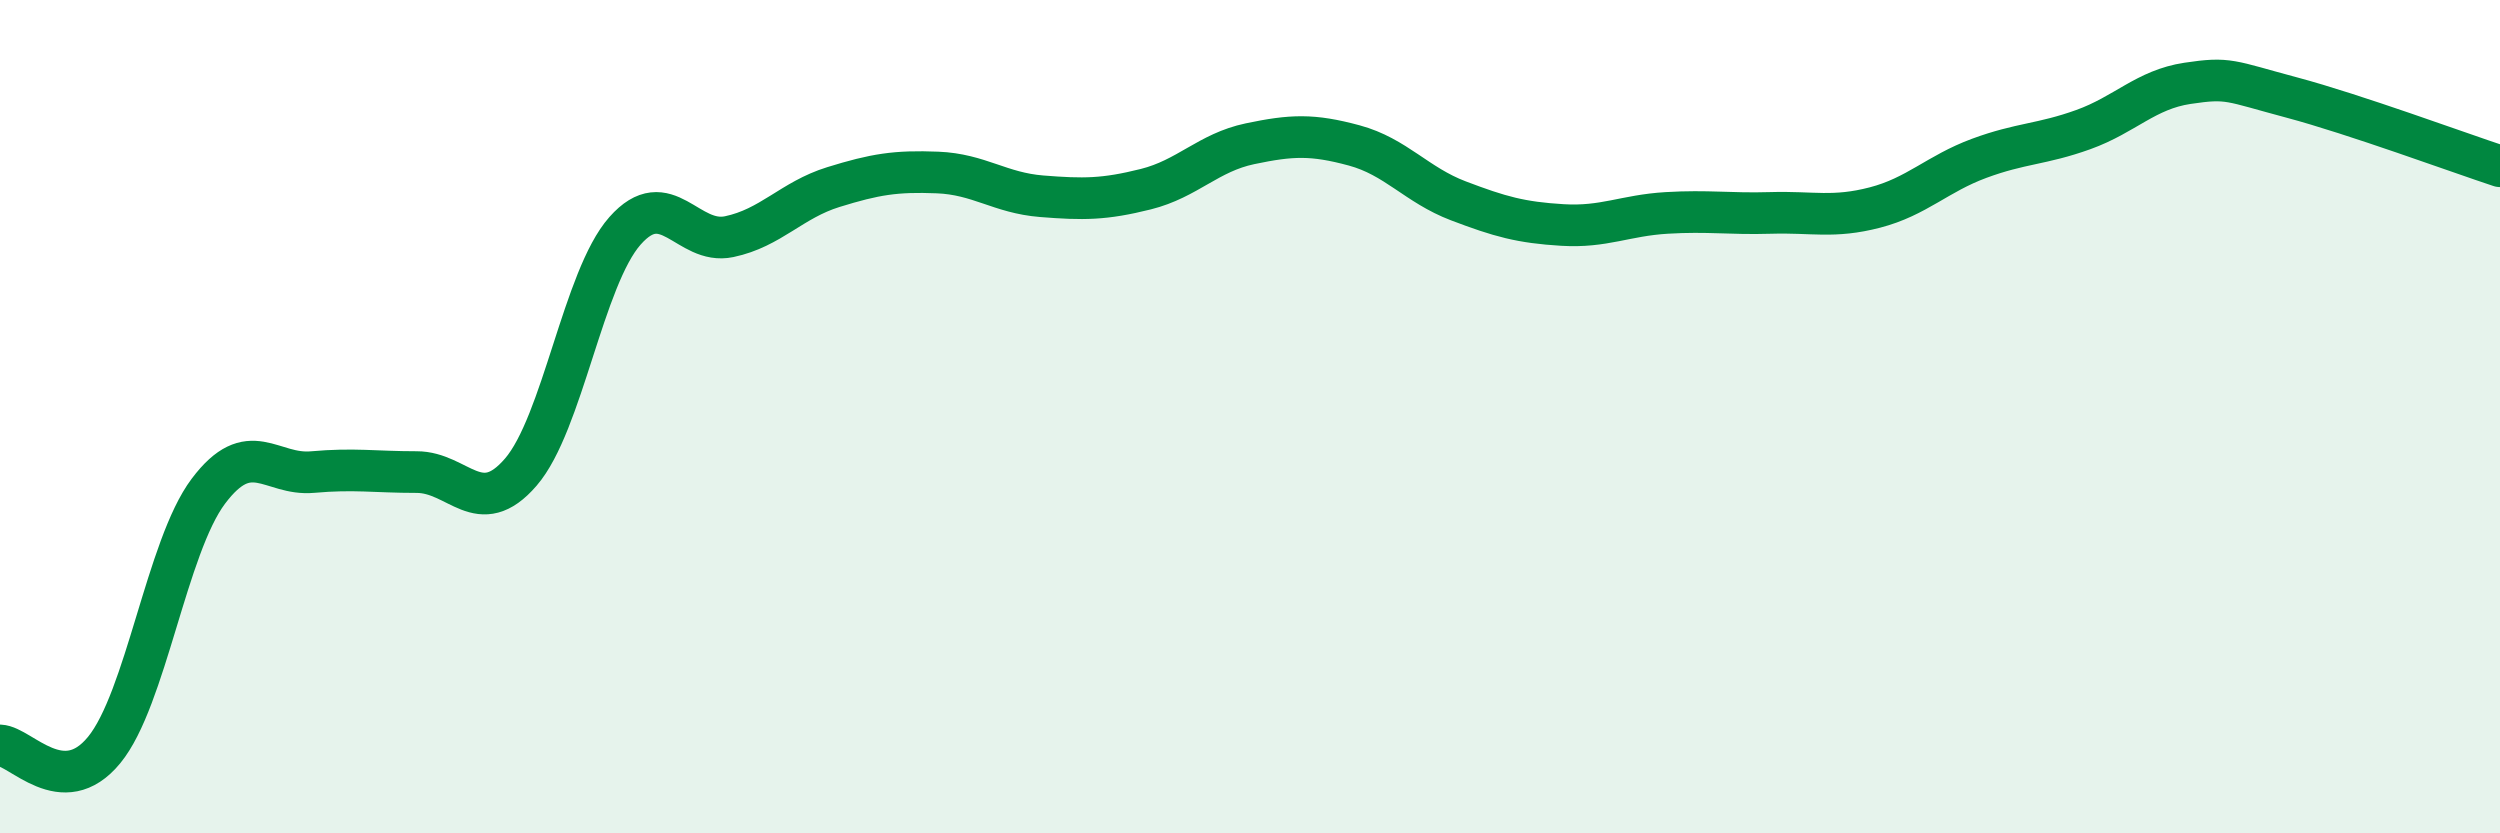
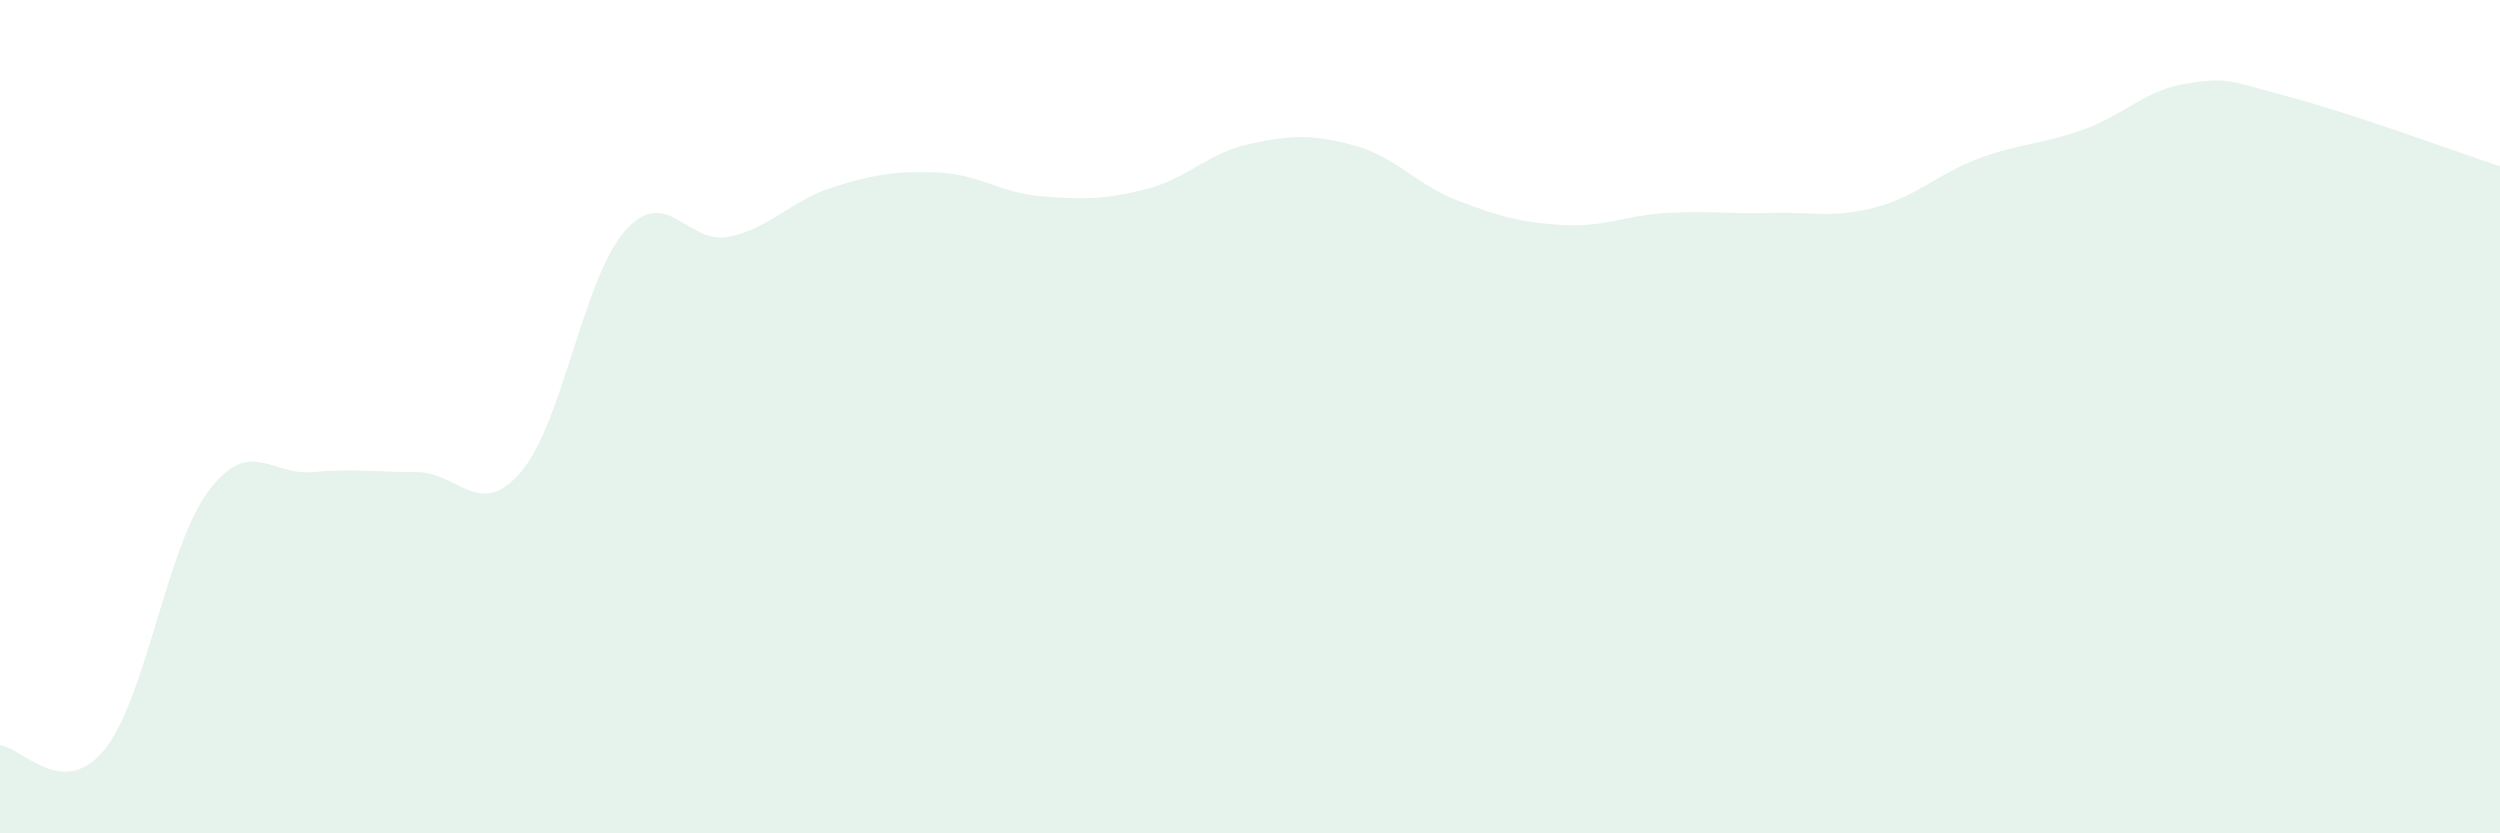
<svg xmlns="http://www.w3.org/2000/svg" width="60" height="20" viewBox="0 0 60 20">
  <path d="M 0,17.89 C 0.5,17.91 1.5,19.22 2.5,18 C 3.5,16.78 4,13.12 5,11.79 C 6,10.46 6.5,11.42 7.5,11.33 C 8.5,11.24 9,11.33 10,11.33 C 11,11.33 11.5,12.49 12.5,11.33 C 13.5,10.17 14,6.67 15,5.54 C 16,4.41 16.5,5.89 17.5,5.68 C 18.5,5.47 19,4.8 20,4.49 C 21,4.18 21.5,4.1 22.5,4.14 C 23.5,4.18 24,4.63 25,4.71 C 26,4.79 26.5,4.79 27.5,4.54 C 28.5,4.29 29,3.66 30,3.45 C 31,3.24 31.5,3.22 32.5,3.49 C 33.5,3.76 34,4.44 35,4.82 C 36,5.2 36.5,5.34 37.5,5.4 C 38.5,5.46 39,5.17 40,5.11 C 41,5.05 41.5,5.14 42.5,5.11 C 43.5,5.08 44,5.24 45,4.98 C 46,4.72 46.5,4.17 47.5,3.8 C 48.5,3.43 49,3.47 50,3.11 C 51,2.75 51.5,2.15 52.5,2 C 53.5,1.85 53.5,1.94 55,2.34 C 56.5,2.74 59,3.66 60,3.99L60 20L0 20Z" fill="#008740" opacity="0.1" stroke-linecap="round" stroke-linejoin="round" />
-   <path d="M 0,17.89 C 0.5,17.91 1.5,19.22 2.5,18 C 3.5,16.78 4,13.12 5,11.79 C 6,10.46 6.5,11.42 7.5,11.33 C 8.5,11.24 9,11.33 10,11.33 C 11,11.33 11.5,12.49 12.5,11.33 C 13.5,10.17 14,6.67 15,5.54 C 16,4.41 16.5,5.89 17.5,5.68 C 18.5,5.47 19,4.8 20,4.49 C 21,4.18 21.5,4.1 22.5,4.14 C 23.5,4.18 24,4.63 25,4.71 C 26,4.79 26.5,4.79 27.5,4.54 C 28.5,4.29 29,3.66 30,3.45 C 31,3.24 31.5,3.22 32.5,3.49 C 33.5,3.76 34,4.44 35,4.82 C 36,5.2 36.5,5.34 37.5,5.4 C 38.5,5.46 39,5.17 40,5.11 C 41,5.05 41.5,5.14 42.5,5.11 C 43.5,5.08 44,5.24 45,4.98 C 46,4.72 46.5,4.17 47.5,3.8 C 48.5,3.43 49,3.47 50,3.11 C 51,2.75 51.5,2.15 52.5,2 C 53.5,1.85 53.5,1.94 55,2.34 C 56.5,2.74 59,3.66 60,3.99" stroke="#008740" stroke-width="1" fill="none" stroke-linecap="round" stroke-linejoin="round" />
</svg>